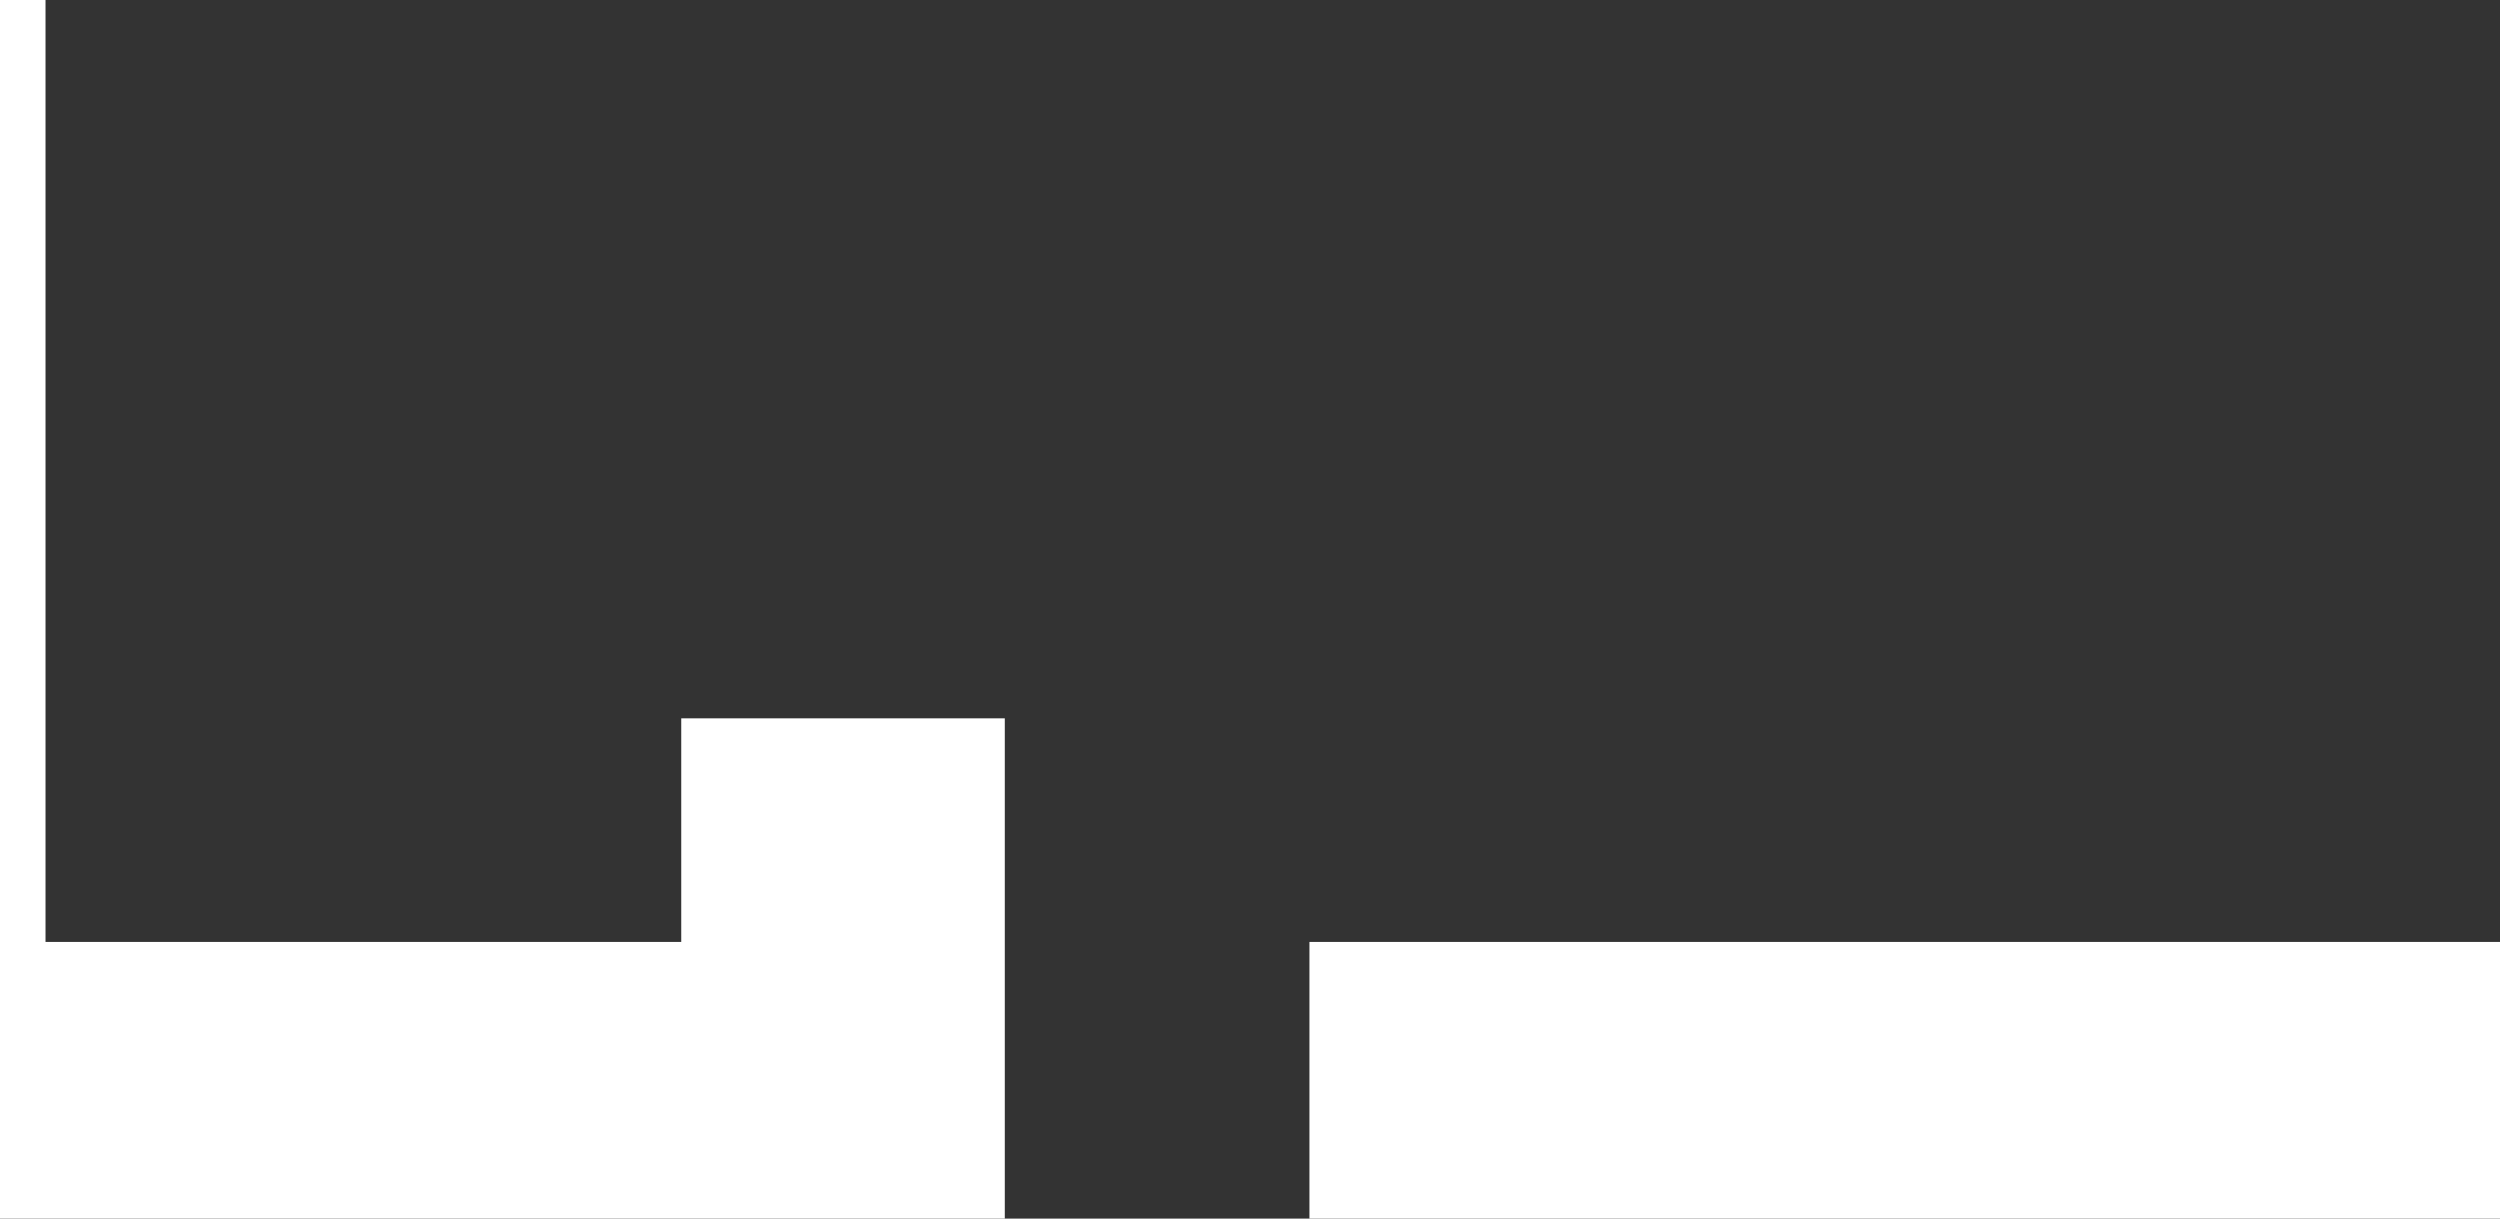
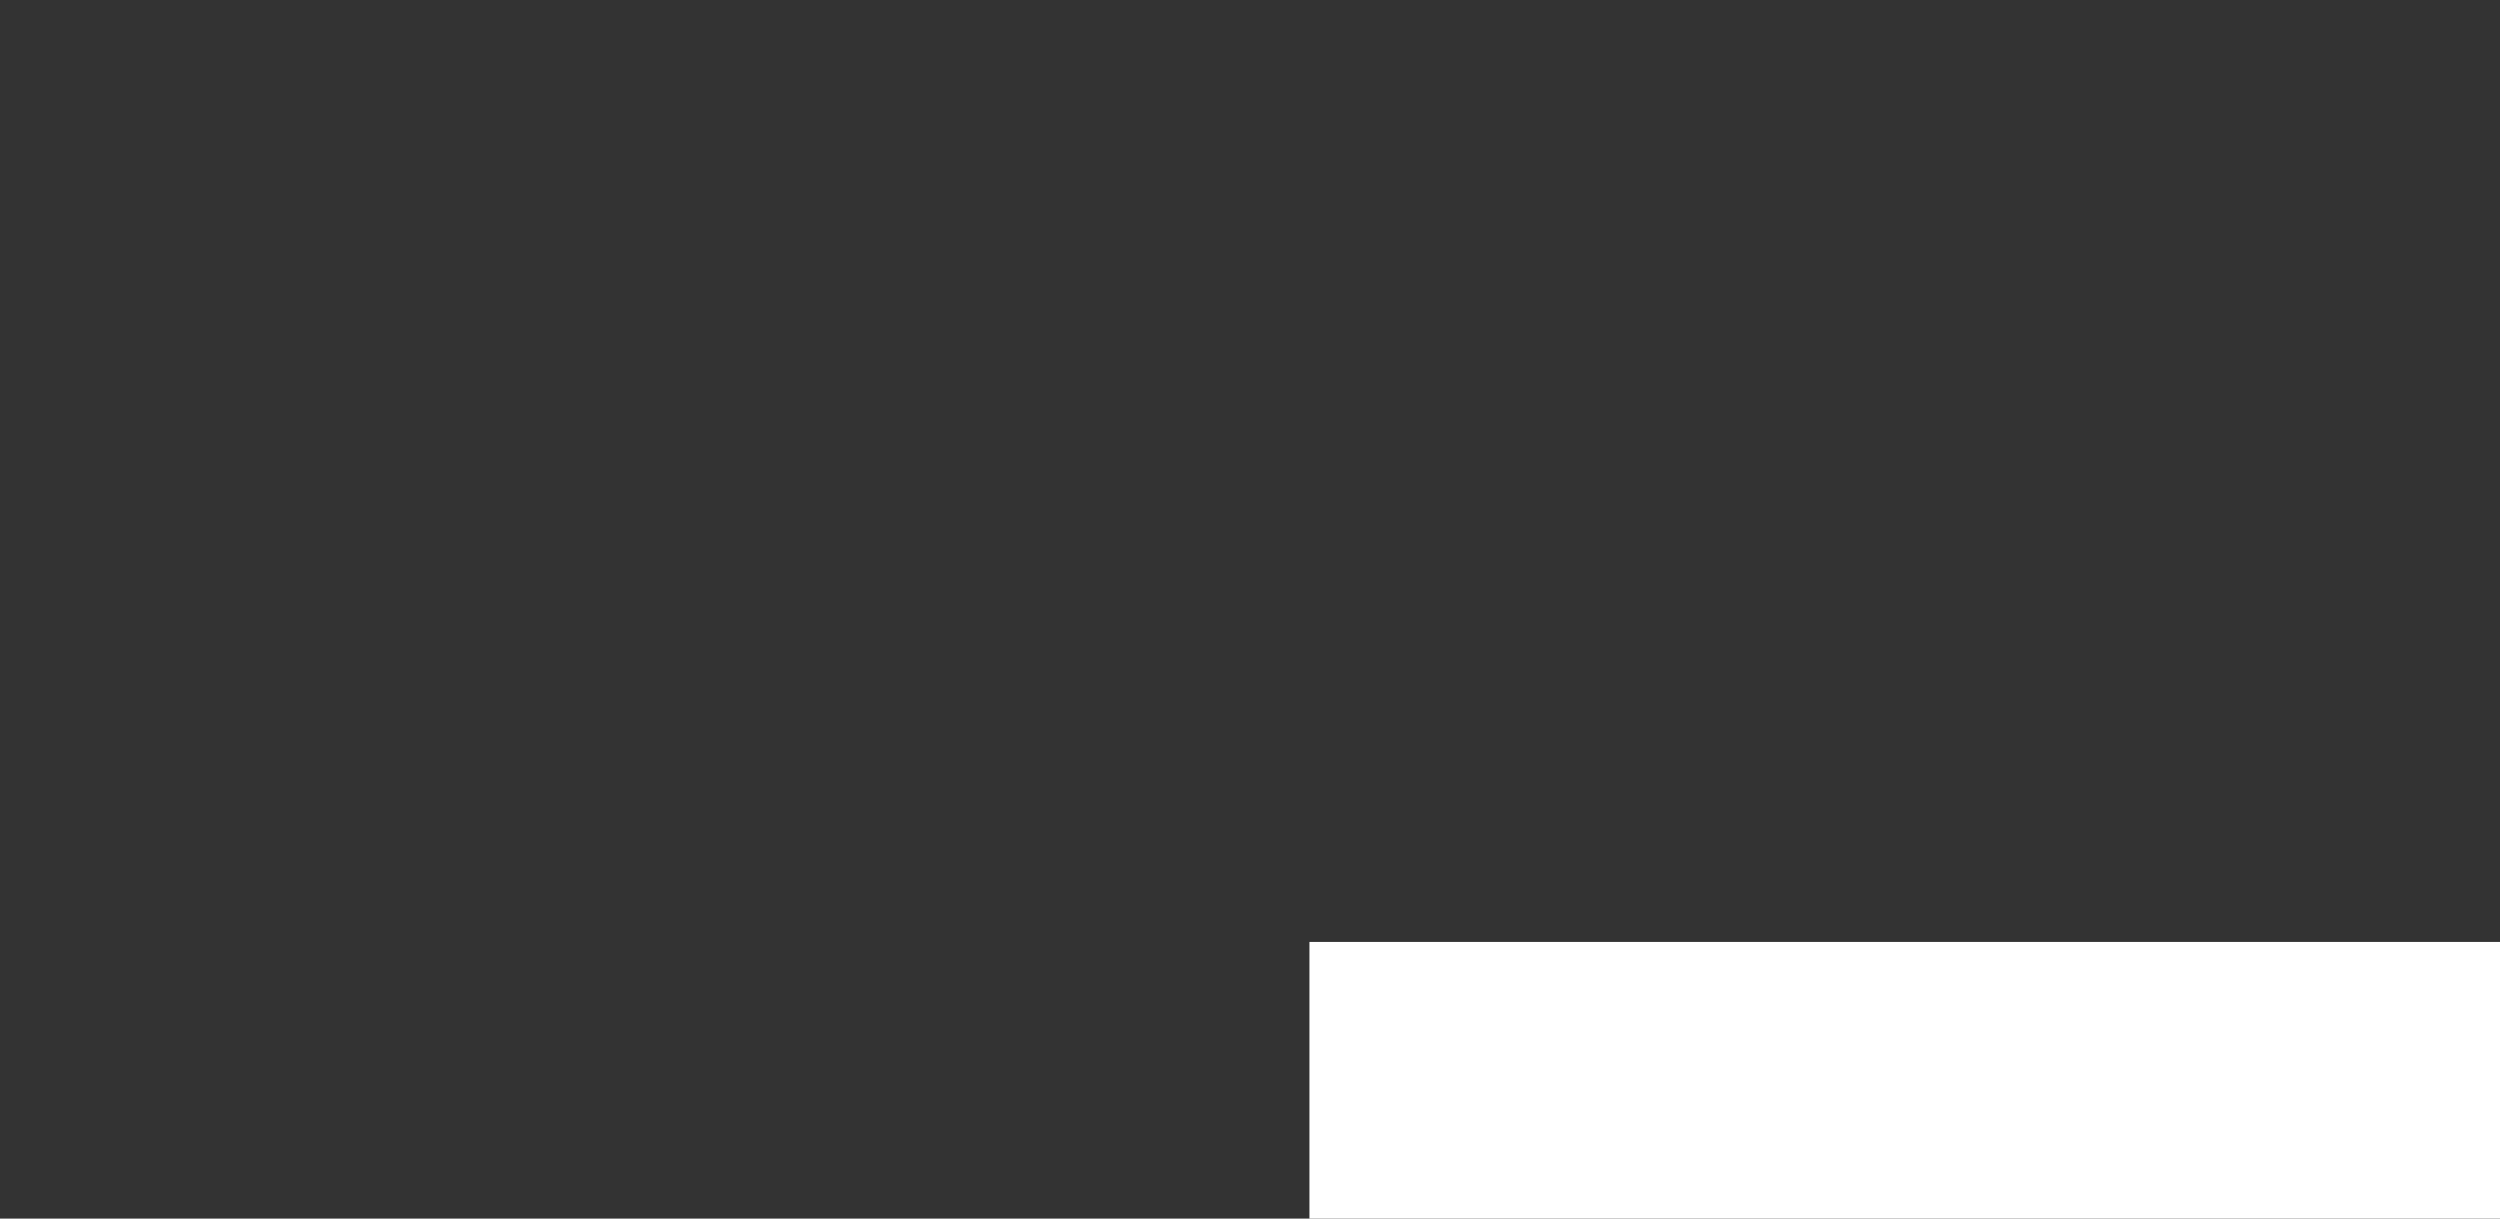
<svg xmlns="http://www.w3.org/2000/svg" height="348.0px" width="713.95px">
  <rect width="100%" height="100%" fill="#333333" stroke="none" />
  <g transform="matrix(1.0, 0.0, 0.0, 1.0, 0.0, 63.0)">
-     <path d="M13.0 -63.0 L13.0 206.0 194.55 206.0 194.55 142.15 286.95 142.15 286.95 285.0 0.0 285.0 0.0 -63.0 13.0 -63.0 M373.95 206.0 L713.95 206.0 713.95 285.0 373.95 285.0 373.95 206.0" fill="#ffffff" fill-rule="evenodd" stroke="none" />
+     <path d="M13.0 -63.0 M373.95 206.0 L713.95 206.0 713.95 285.0 373.95 285.0 373.95 206.0" fill="#ffffff" fill-rule="evenodd" stroke="none" />
  </g>
</svg>